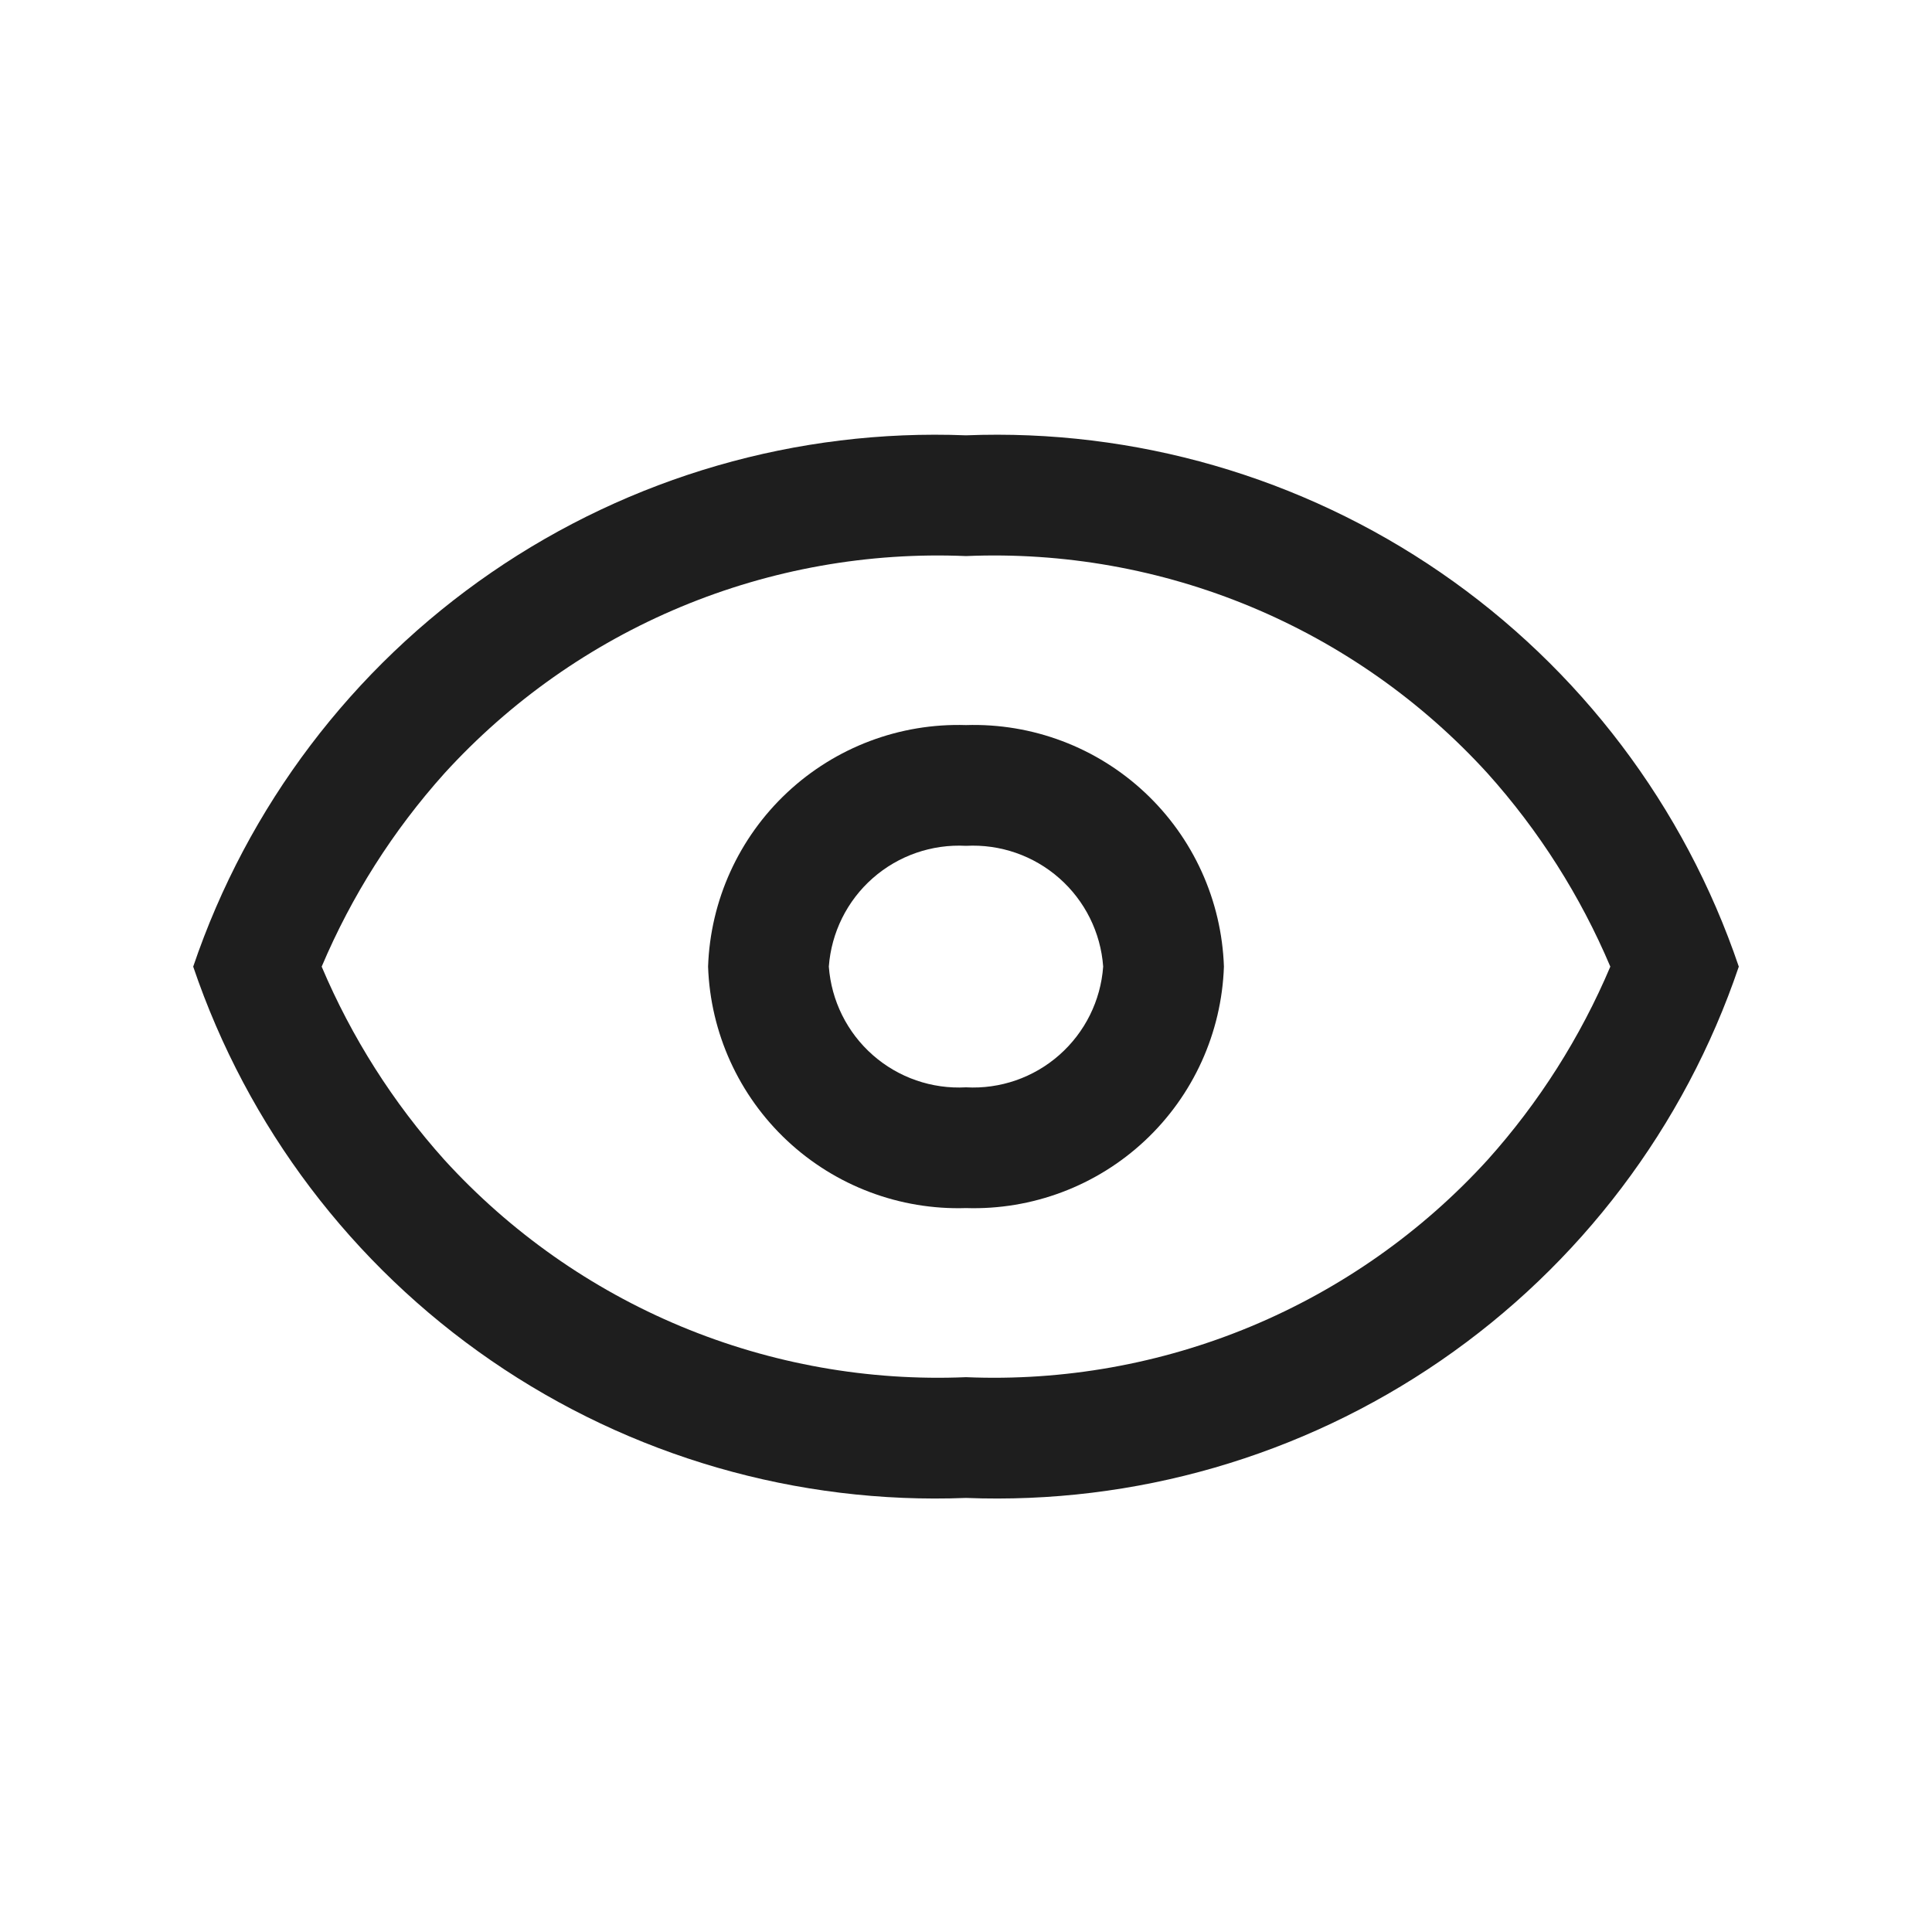
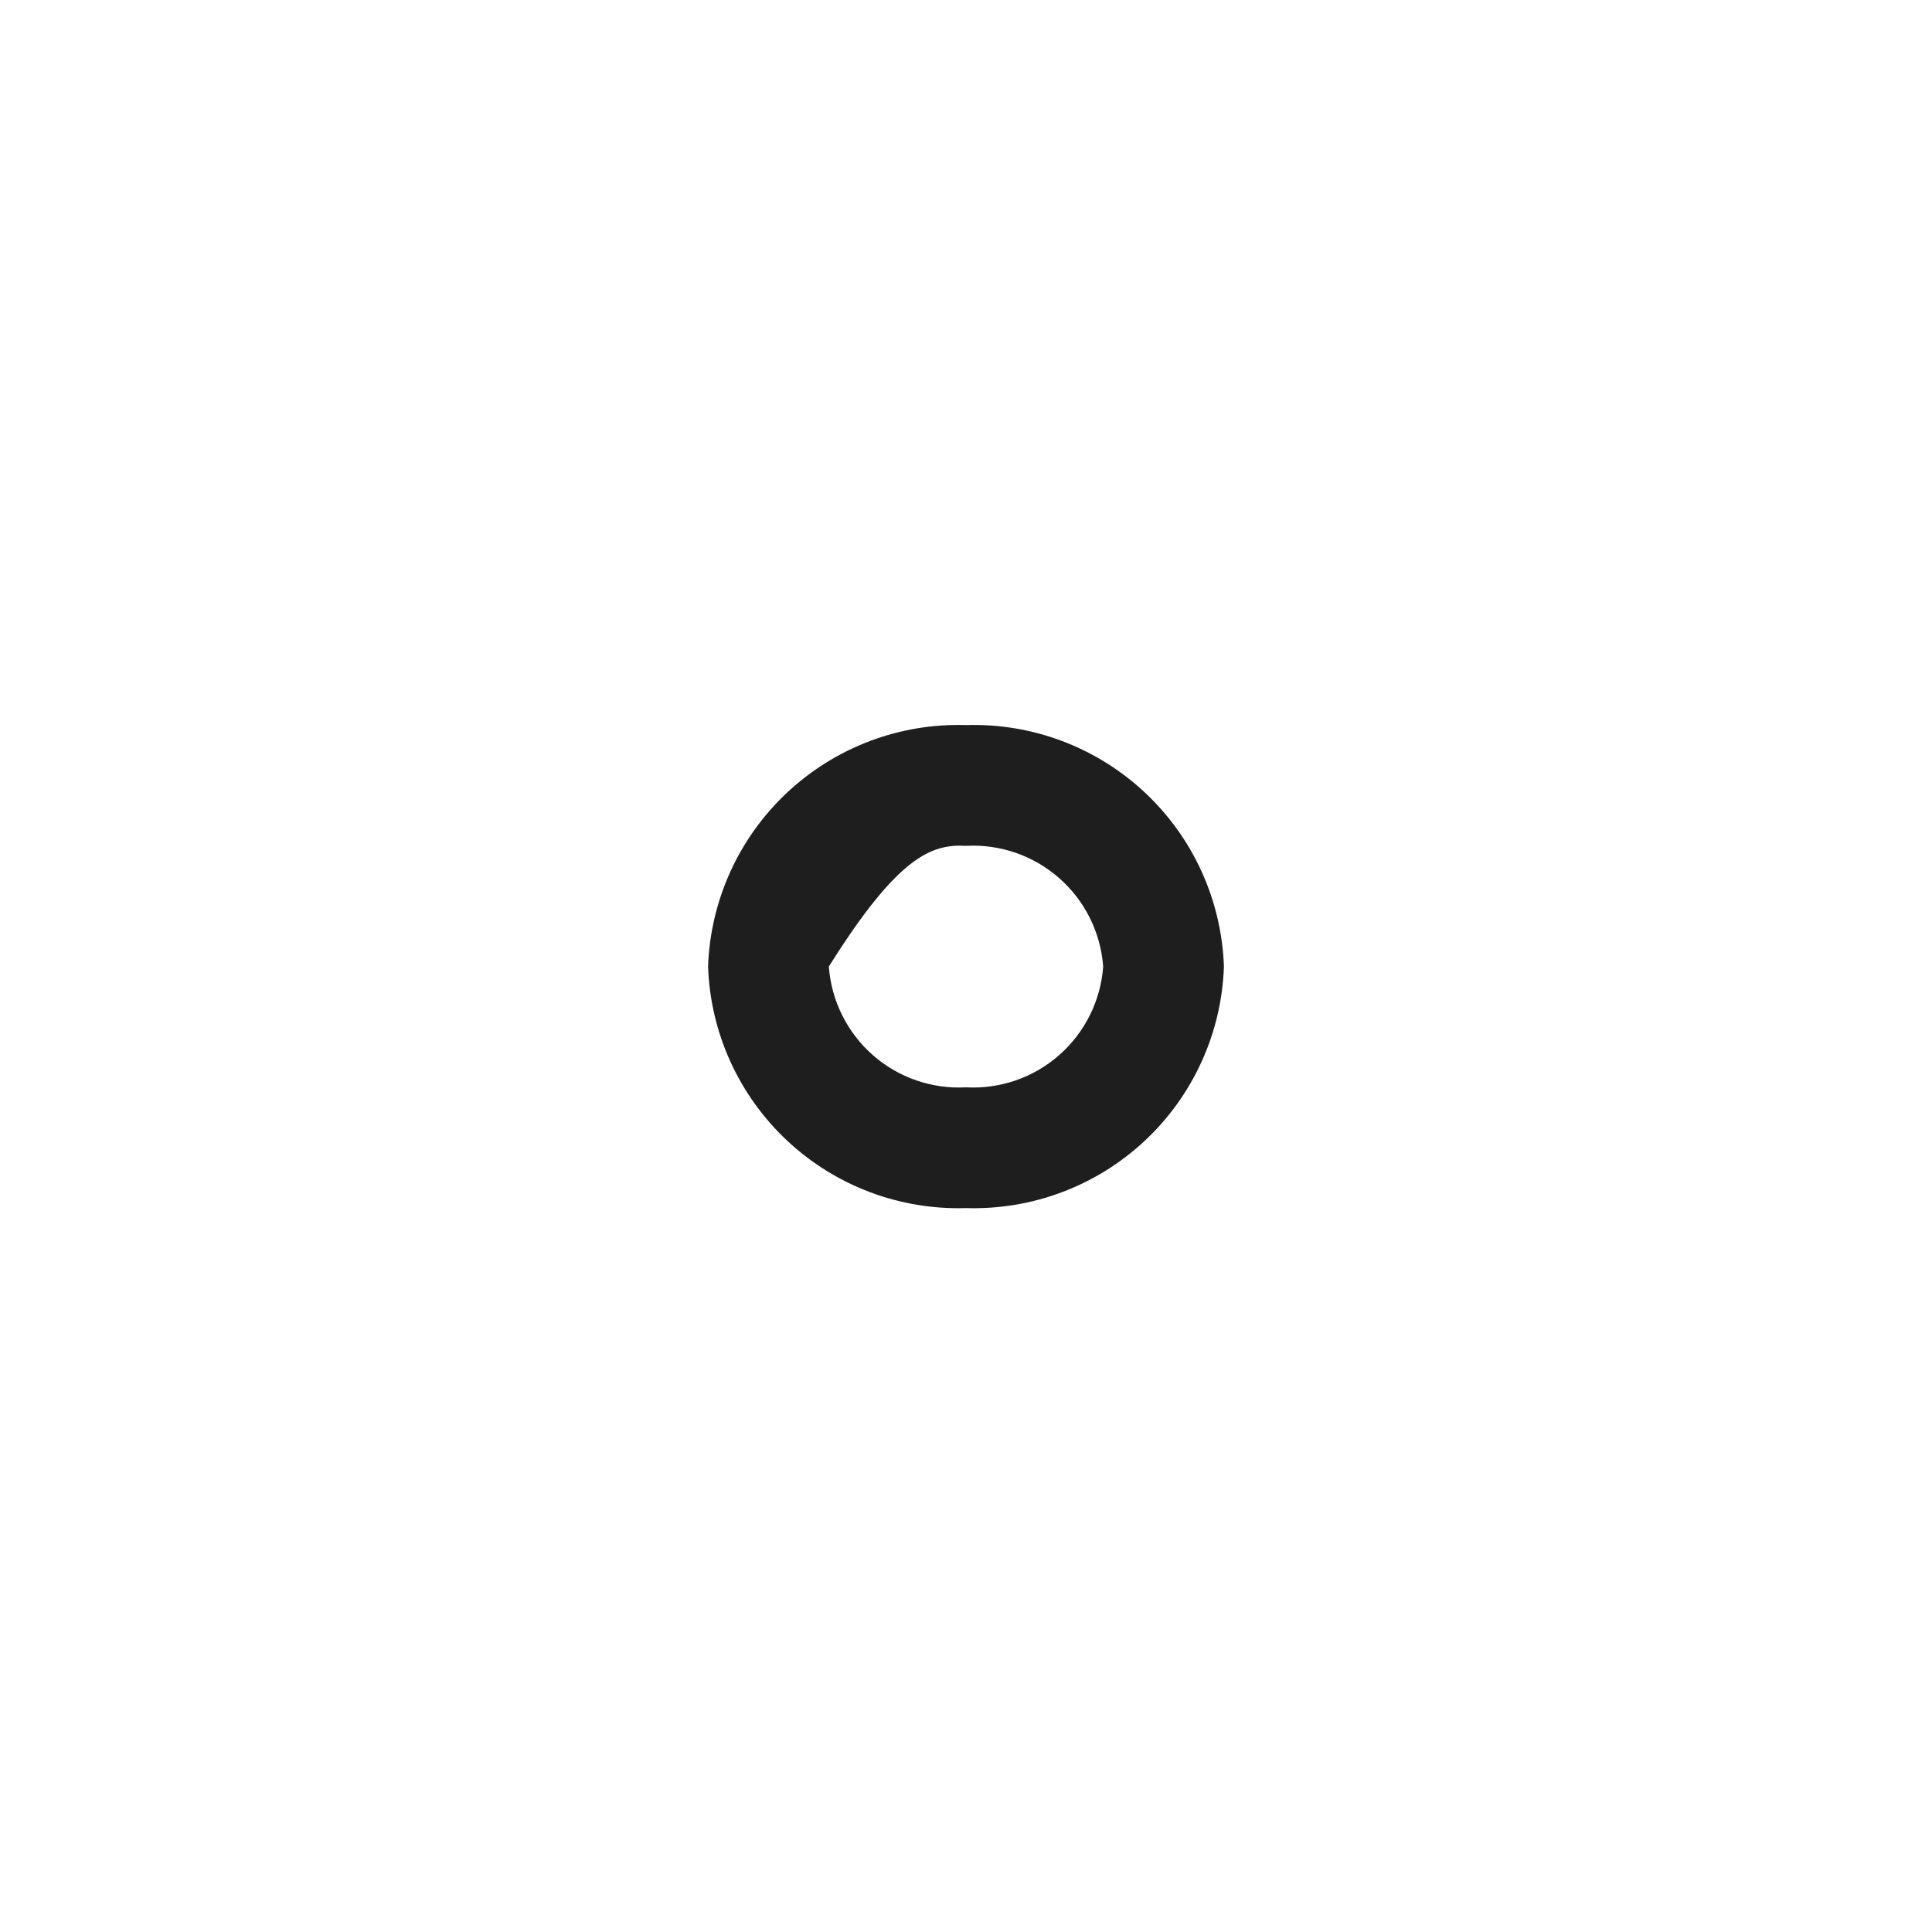
<svg xmlns="http://www.w3.org/2000/svg" width="40" height="40" viewBox="0 0 40 40" fill="none">
  <g id="Group">
    <g id="Group_2">
-       <path id="Vector" d="M20 15.012C18.63 14.969 17.298 15.471 16.297 16.409C15.296 17.346 14.707 18.642 14.66 20.012C14.707 21.383 15.296 22.679 16.297 23.616C17.298 24.553 18.63 25.055 20 25.012C21.371 25.055 22.703 24.553 23.704 23.616C24.705 22.679 25.293 21.383 25.34 20.012C25.293 18.642 24.705 17.346 23.704 16.409C22.703 15.471 21.371 14.969 20 15.012ZM20 22.512C19.294 22.551 18.6 22.311 18.069 21.843C17.538 21.375 17.212 20.718 17.16 20.012C17.212 19.307 17.538 18.649 18.069 18.182C18.6 17.714 19.294 17.474 20 17.512C20.707 17.474 21.4 17.714 21.931 18.182C22.462 18.649 22.789 19.307 22.84 20.012C22.789 20.718 22.462 21.375 21.931 21.843C21.4 22.311 20.707 22.551 20 22.512Z" fill="#1E1E1E" />
-       <path id="Vector_2" d="M20 9.013C16.503 8.875 13.056 9.872 10.172 11.854C7.289 13.836 5.123 16.698 4 20.013C5.123 23.327 7.289 26.189 10.172 28.171C13.056 30.154 16.503 31.15 20 31.013C23.497 31.15 26.944 30.154 29.828 28.171C32.711 26.189 34.877 23.327 36 20.013C34.877 16.698 32.711 13.836 29.828 11.854C26.944 9.872 23.497 8.875 20 9.013ZM30.8 24.013C29.439 25.507 27.766 26.684 25.9 27.462C24.034 28.239 22.02 28.598 20 28.513C17.98 28.598 15.966 28.239 14.1 27.462C12.234 26.684 10.562 25.507 9.2 24.013C8.138 22.829 7.28 21.477 6.66 20.013C7.28 18.548 8.138 17.197 9.2 16.013C10.562 14.518 12.234 13.341 14.1 12.563C15.966 11.786 17.98 11.427 20 11.513C22.02 11.427 24.034 11.786 25.9 12.563C27.766 13.341 29.439 14.518 30.8 16.013C31.862 17.197 32.72 18.548 33.34 20.013C32.72 21.477 31.862 22.829 30.8 24.013Z" fill="#1E1E1E" />
+       <path id="Vector" d="M20 15.012C18.63 14.969 17.298 15.471 16.297 16.409C15.296 17.346 14.707 18.642 14.66 20.012C14.707 21.383 15.296 22.679 16.297 23.616C17.298 24.553 18.63 25.055 20 25.012C21.371 25.055 22.703 24.553 23.704 23.616C24.705 22.679 25.293 21.383 25.34 20.012C25.293 18.642 24.705 17.346 23.704 16.409C22.703 15.471 21.371 14.969 20 15.012ZM20 22.512C19.294 22.551 18.6 22.311 18.069 21.843C17.538 21.375 17.212 20.718 17.16 20.012C18.6 17.714 19.294 17.474 20 17.512C20.707 17.474 21.4 17.714 21.931 18.182C22.462 18.649 22.789 19.307 22.84 20.012C22.789 20.718 22.462 21.375 21.931 21.843C21.4 22.311 20.707 22.551 20 22.512Z" fill="#1E1E1E" />
    </g>
  </g>
</svg>